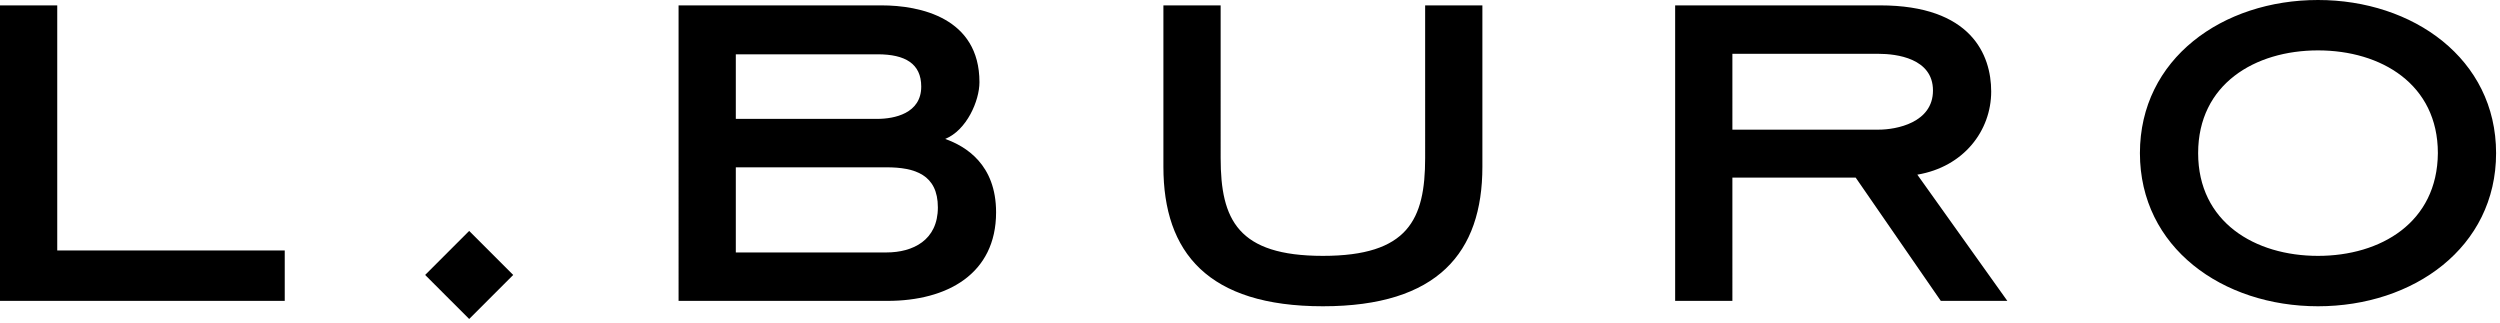
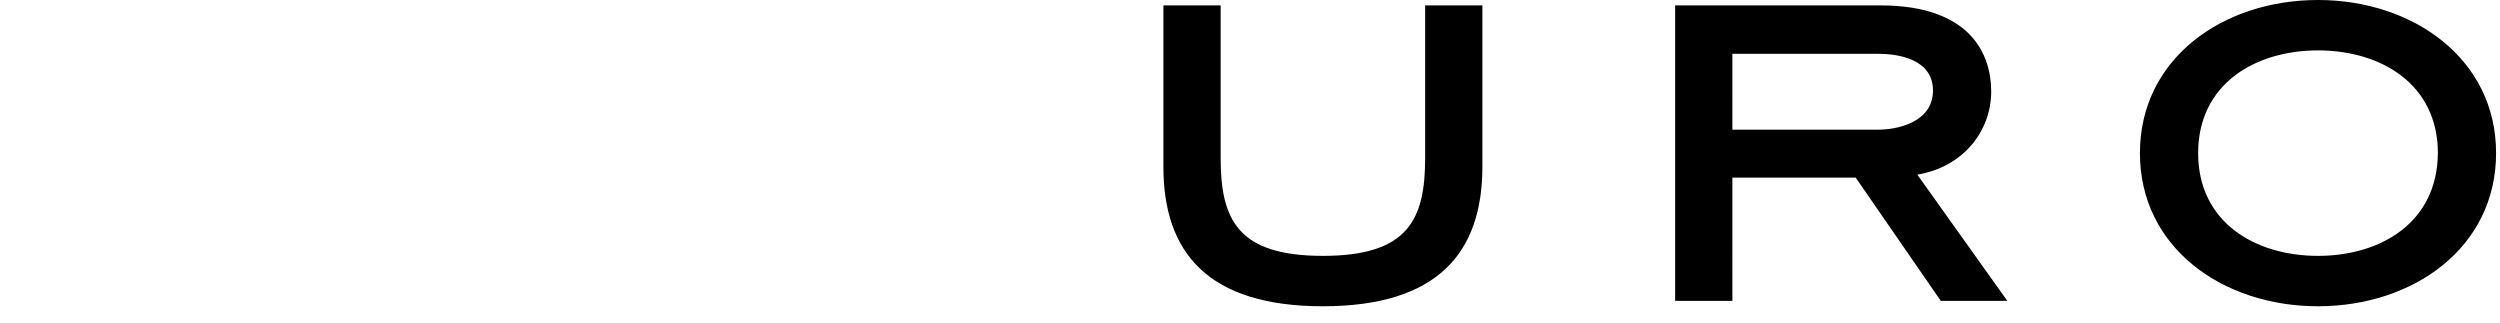
<svg xmlns="http://www.w3.org/2000/svg" viewBox="0 0 511 66" xml:space="preserve">
-   <path d="M11.7 51.2h46.5v10.3H0V1.1h11.7zm75.2 5 9 9 9-9-9-9zm116.7-12.8c0 12.6-10 18.1-22.2 18.1h-42.7V1.1h41.5c7.8 0 20 2.5 20 15.7 0 3.8-2.6 9.8-7 11.6 4.2 1.5 10.4 5.2 10.4 15m-53.2-19.1h28.9c3.5 0 9-1.1 9-6.6 0-4.7-3.3-6.6-8.9-6.6h-29zm41.3 18.1c0-6.7-4.7-8.2-10.5-8.2h-30.8v17.4h30.8c5.4 0 10.5-2.5 10.5-9.2" />
  <path d="M473.8 0c-19.5 0-36.4 12-36.4 31.3s16.9 31.3 36.4 31.3 36.4-12 36.4-31.3S493.2 0 473.8 0m0 52.3c-12.9 0-24.5-6.9-24.5-21s11.6-21 24.5-21 24.5 6.9 24.5 21c-.1 14.2-11.7 21-24.5 21m-81.9-16.6c9.5-1.6 15.1-9 15.1-17 0-7.5-4.1-17.6-22.7-17.6h-41.9v60.4h11.7V36.3h25.2l17.4 25.2h13.6zm-37.8-9.2V11H384c3.6 0 11.1.9 11.1 7.5s-7.5 8-11.1 8zm-62.8 5.8c0 12.6-3.5 20-20.9 20s-20.9-7.4-20.9-20V1.1h-11.7v33c0 17.5 9.1 28.5 32.6 28.5s32.6-11 32.6-28.5v-33h-11.7z" class="cut" />
</svg>